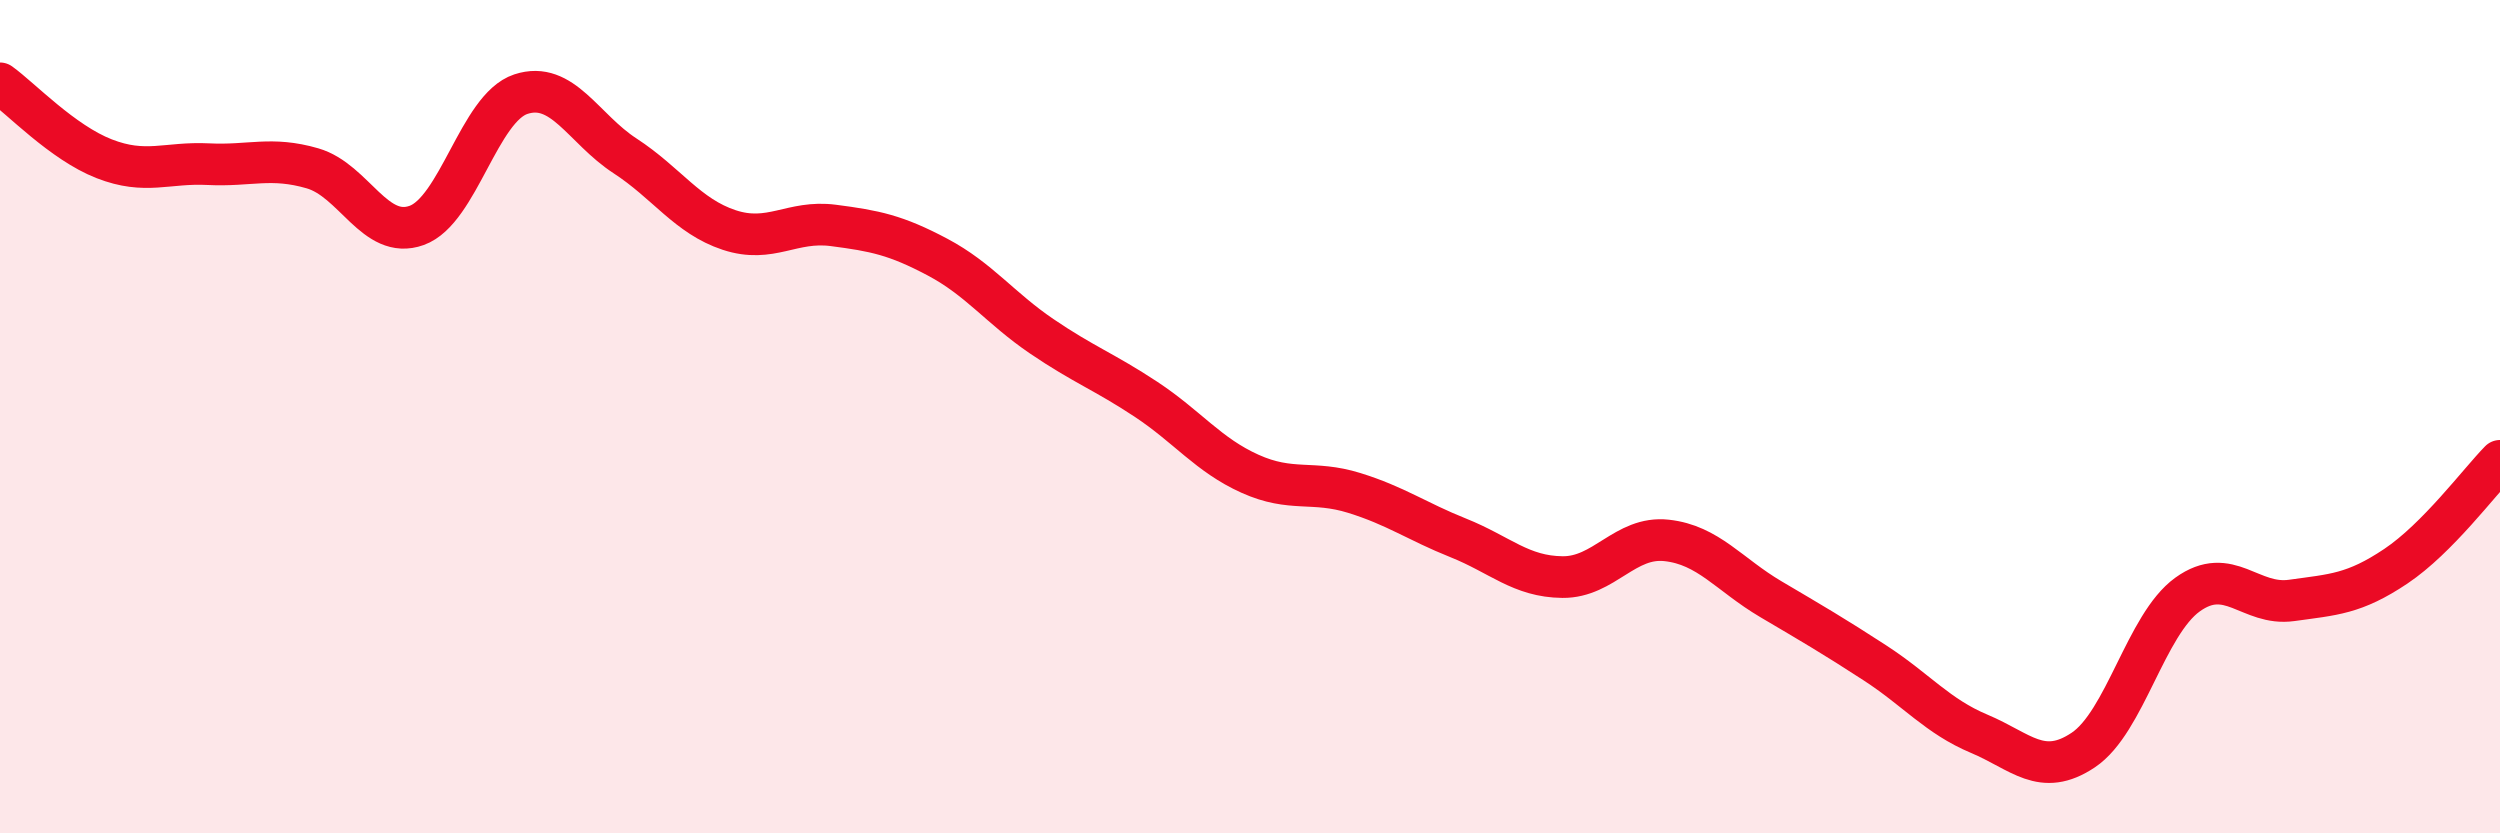
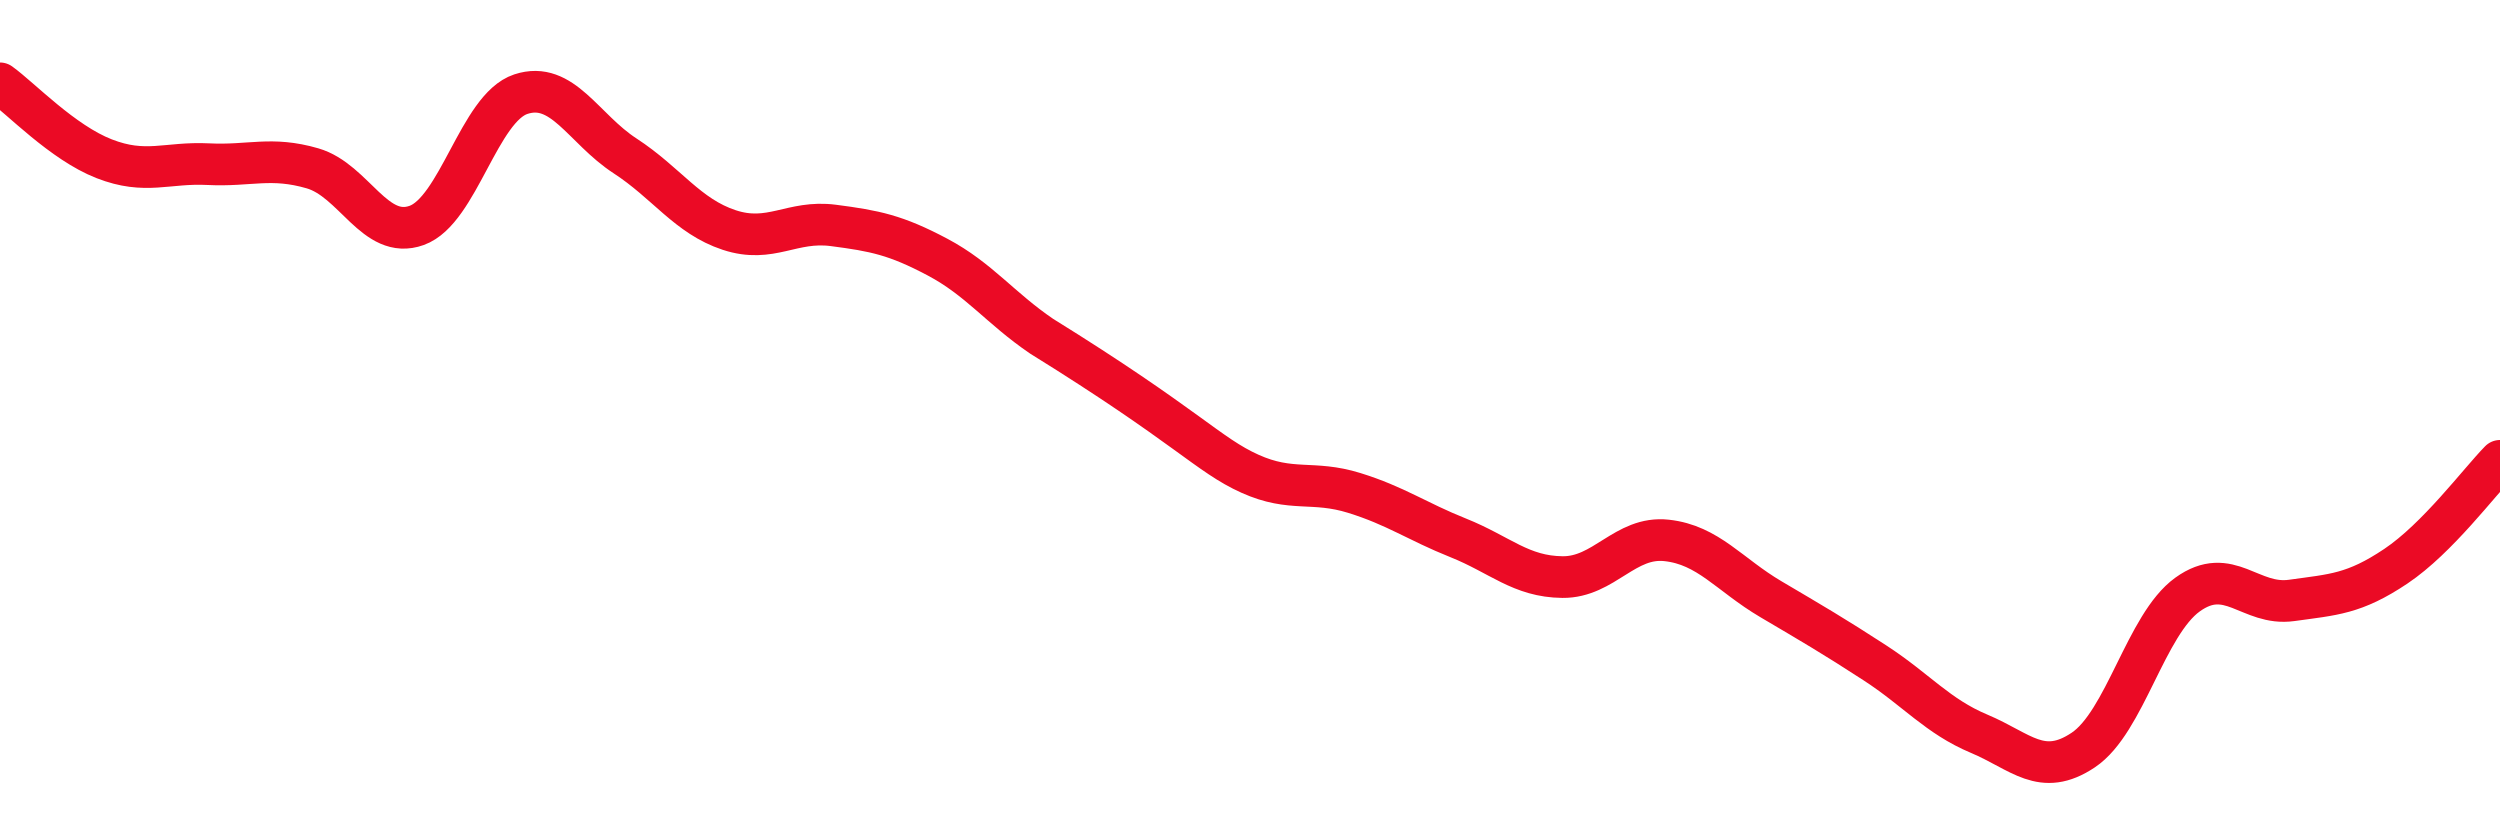
<svg xmlns="http://www.w3.org/2000/svg" width="60" height="20" viewBox="0 0 60 20">
-   <path d="M 0,2 C 0.5,2.36 1.5,3.42 2.5,3.81 C 3.5,4.2 4,3.89 5,3.94 C 6,3.99 6.5,3.75 7.5,4.04 C 8.5,4.33 9,5.77 10,5.41 C 11,5.05 11.5,2.59 12.5,2.26 C 13.5,1.93 14,3.09 15,3.74 C 16,4.39 16.5,5.19 17.5,5.52 C 18.5,5.85 19,5.28 20,5.41 C 21,5.54 21.5,5.64 22.5,6.17 C 23.5,6.7 24,7.39 25,8.07 C 26,8.75 26.5,8.92 27.5,9.58 C 28.5,10.24 29,10.92 30,11.37 C 31,11.82 31.5,11.52 32.5,11.83 C 33.5,12.14 34,12.51 35,12.91 C 36,13.31 36.5,13.84 37.5,13.85 C 38.5,13.86 39,12.86 40,12.97 C 41,13.08 41.5,13.79 42.5,14.38 C 43.5,14.97 44,15.26 45,15.91 C 46,16.56 46.5,17.19 47.5,17.61 C 48.5,18.03 49,18.67 50,18 C 51,17.33 51.5,14.99 52.5,14.27 C 53.5,13.55 54,14.55 55,14.41 C 56,14.27 56.5,14.26 57.5,13.59 C 58.5,12.92 59.5,11.57 60,11.06L60 20L0 20Z" fill="#EB0A25" opacity="0.1" stroke-linecap="round" stroke-linejoin="round" />
-   <path d="M 0,2 C 0.5,2.36 1.5,3.42 2.5,3.81 C 3.5,4.2 4,3.89 5,3.94 C 6,3.99 6.5,3.75 7.5,4.04 C 8.5,4.33 9,5.77 10,5.41 C 11,5.05 11.5,2.59 12.5,2.26 C 13.5,1.93 14,3.09 15,3.74 C 16,4.39 16.5,5.19 17.5,5.52 C 18.5,5.85 19,5.28 20,5.41 C 21,5.54 21.5,5.64 22.5,6.17 C 23.5,6.7 24,7.39 25,8.07 C 26,8.75 26.5,8.92 27.5,9.58 C 28.5,10.24 29,10.92 30,11.37 C 31,11.82 31.5,11.52 32.5,11.83 C 33.5,12.14 34,12.51 35,12.91 C 36,13.31 36.5,13.84 37.5,13.85 C 38.5,13.86 39,12.86 40,12.97 C 41,13.08 41.5,13.79 42.5,14.38 C 43.5,14.97 44,15.26 45,15.91 C 46,16.56 46.5,17.19 47.5,17.61 C 48.5,18.03 49,18.67 50,18 C 51,17.33 51.5,14.99 52.5,14.27 C 53.5,13.55 54,14.55 55,14.41 C 56,14.27 56.5,14.26 57.5,13.59 C 58.5,12.92 59.5,11.57 60,11.06" stroke="#EB0A25" stroke-width="1" fill="none" stroke-linecap="round" stroke-linejoin="round" />
+   <path d="M 0,2 C 0.5,2.36 1.5,3.42 2.5,3.81 C 3.5,4.2 4,3.89 5,3.94 C 6,3.99 6.5,3.75 7.5,4.04 C 8.5,4.33 9,5.77 10,5.41 C 11,5.05 11.5,2.59 12.5,2.26 C 13.5,1.93 14,3.09 15,3.74 C 16,4.39 16.5,5.19 17.5,5.52 C 18.5,5.85 19,5.28 20,5.41 C 21,5.54 21.5,5.64 22.5,6.17 C 23.5,6.7 24,7.39 25,8.07 C 28.5,10.24 29,10.92 30,11.37 C 31,11.82 31.5,11.52 32.5,11.83 C 33.5,12.14 34,12.51 35,12.91 C 36,13.31 36.5,13.84 37.5,13.85 C 38.5,13.86 39,12.86 40,12.97 C 41,13.08 41.5,13.79 42.5,14.38 C 43.5,14.97 44,15.26 45,15.91 C 46,16.56 46.5,17.19 47.5,17.61 C 48.5,18.03 49,18.67 50,18 C 51,17.33 51.5,14.99 52.5,14.27 C 53.5,13.55 54,14.55 55,14.41 C 56,14.27 56.5,14.26 57.5,13.59 C 58.5,12.92 59.5,11.57 60,11.06" stroke="#EB0A25" stroke-width="1" fill="none" stroke-linecap="round" stroke-linejoin="round" />
</svg>